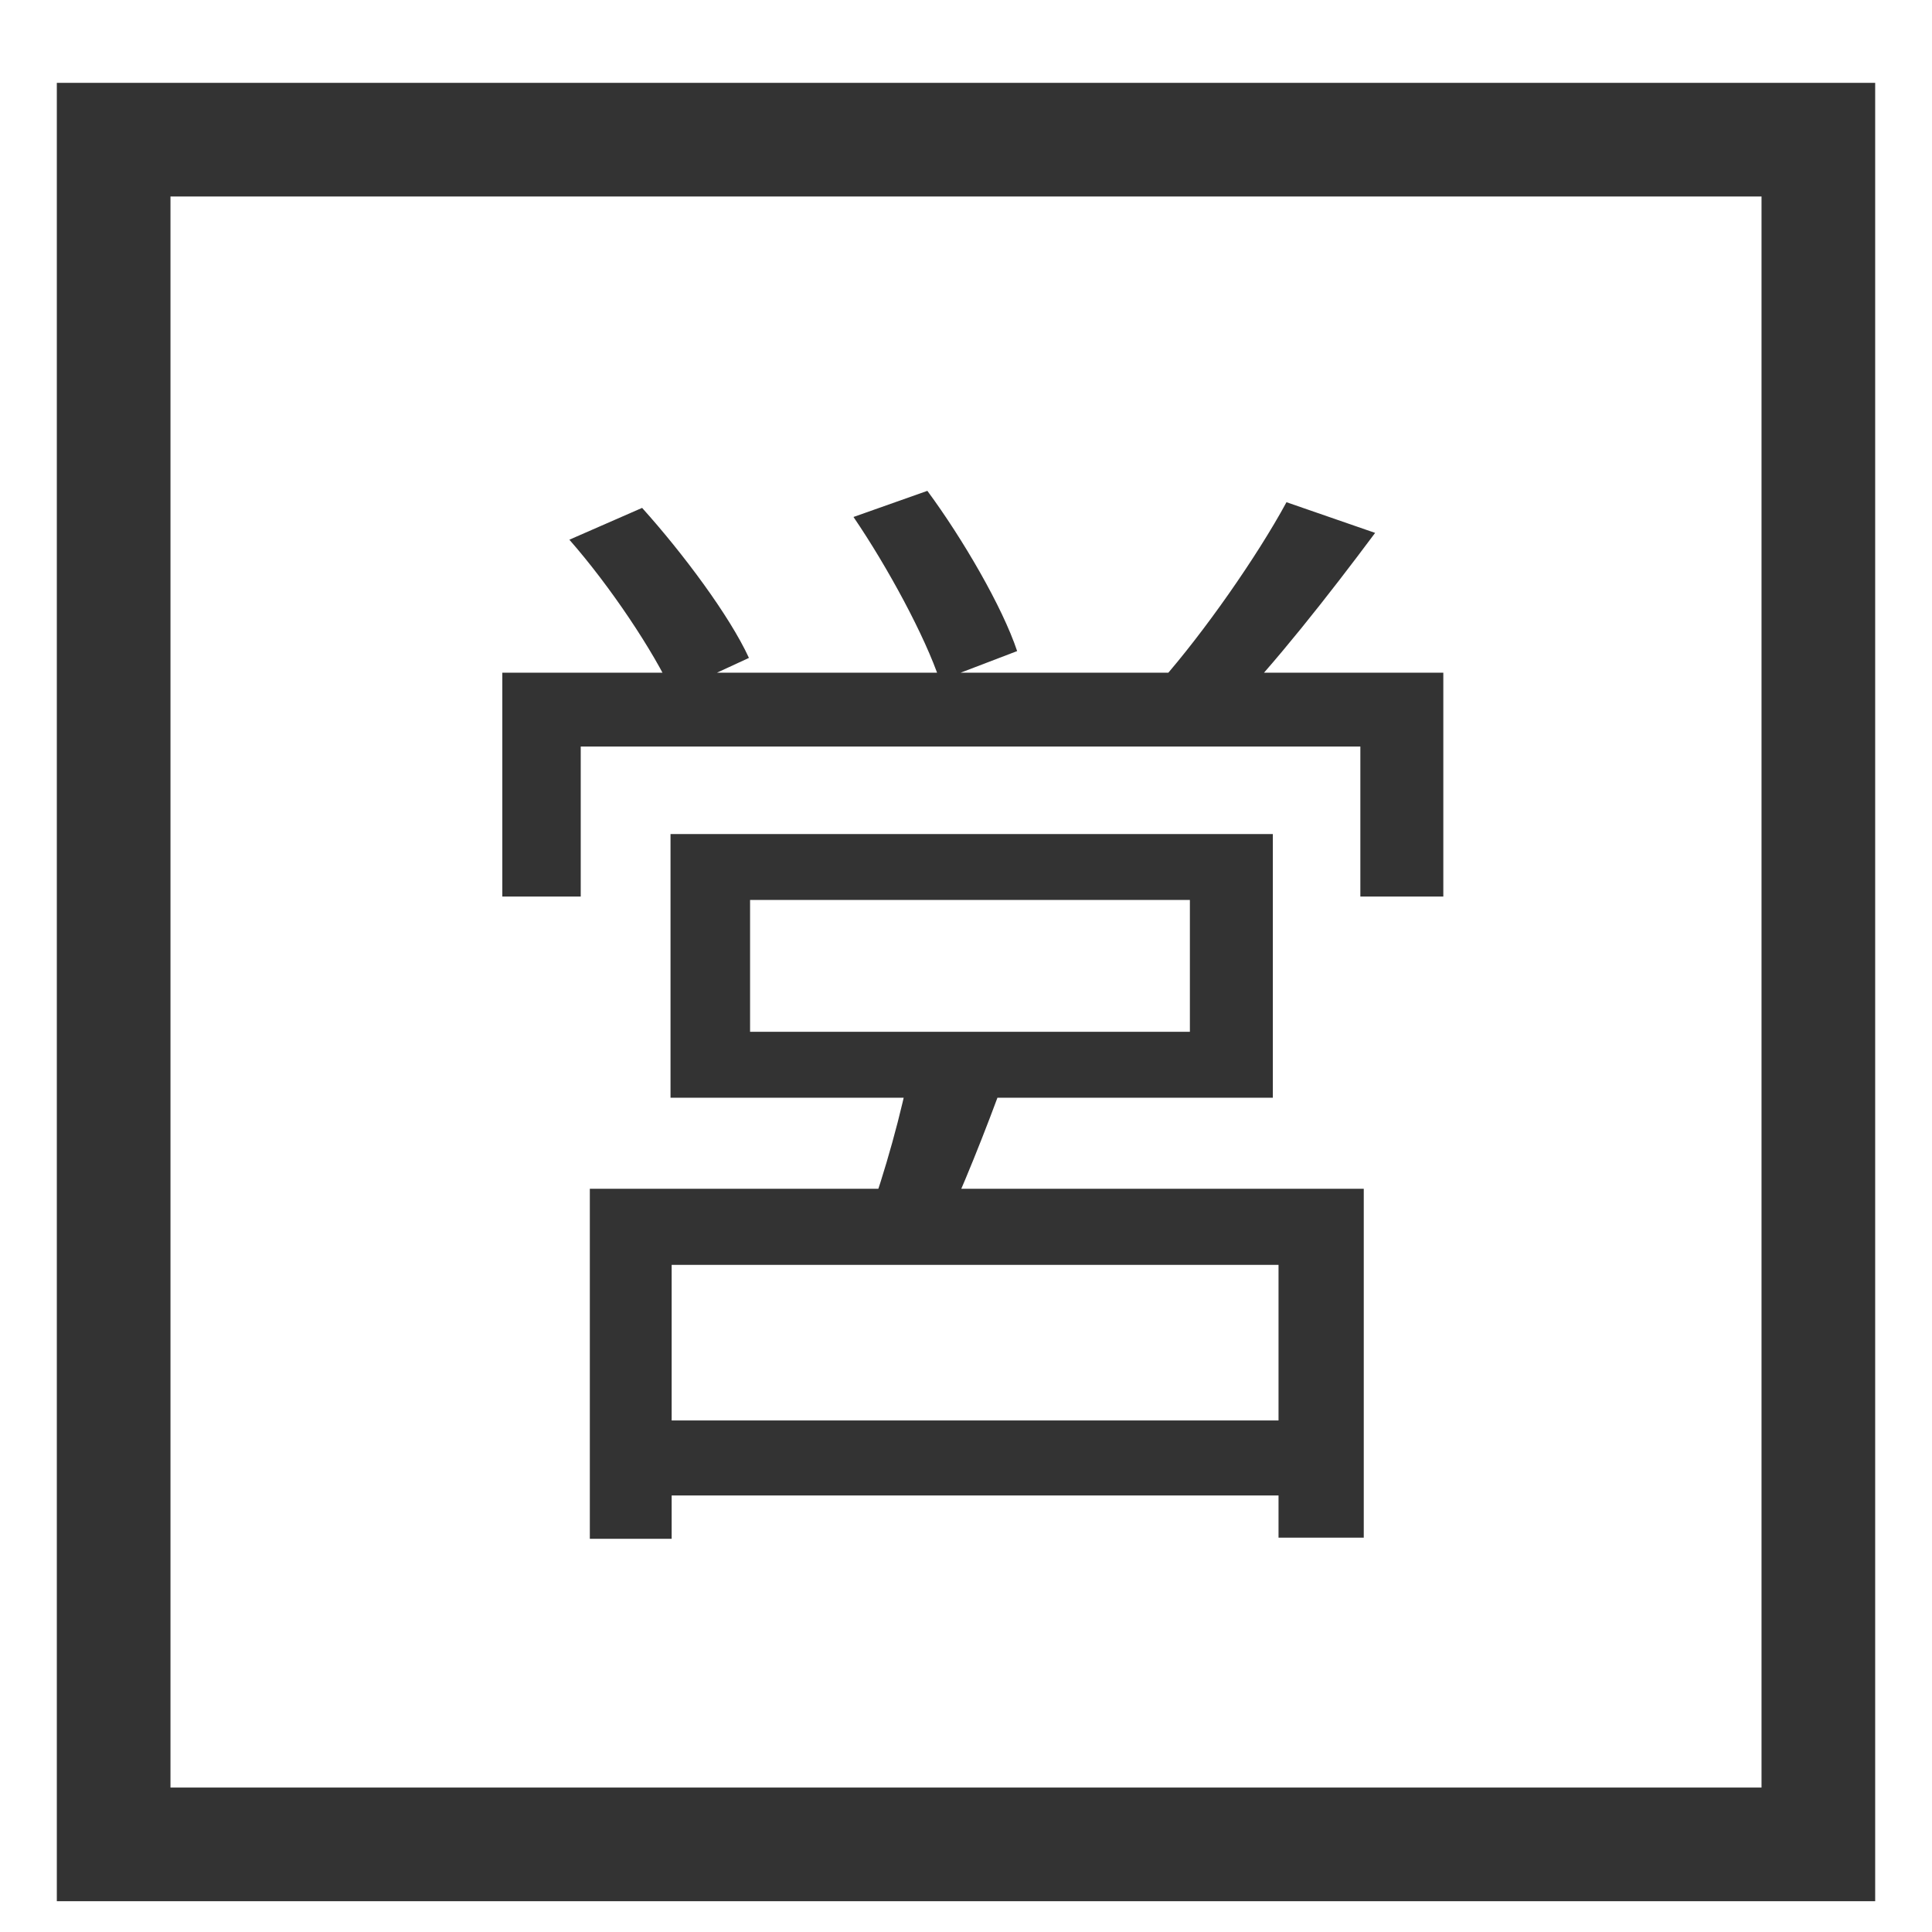
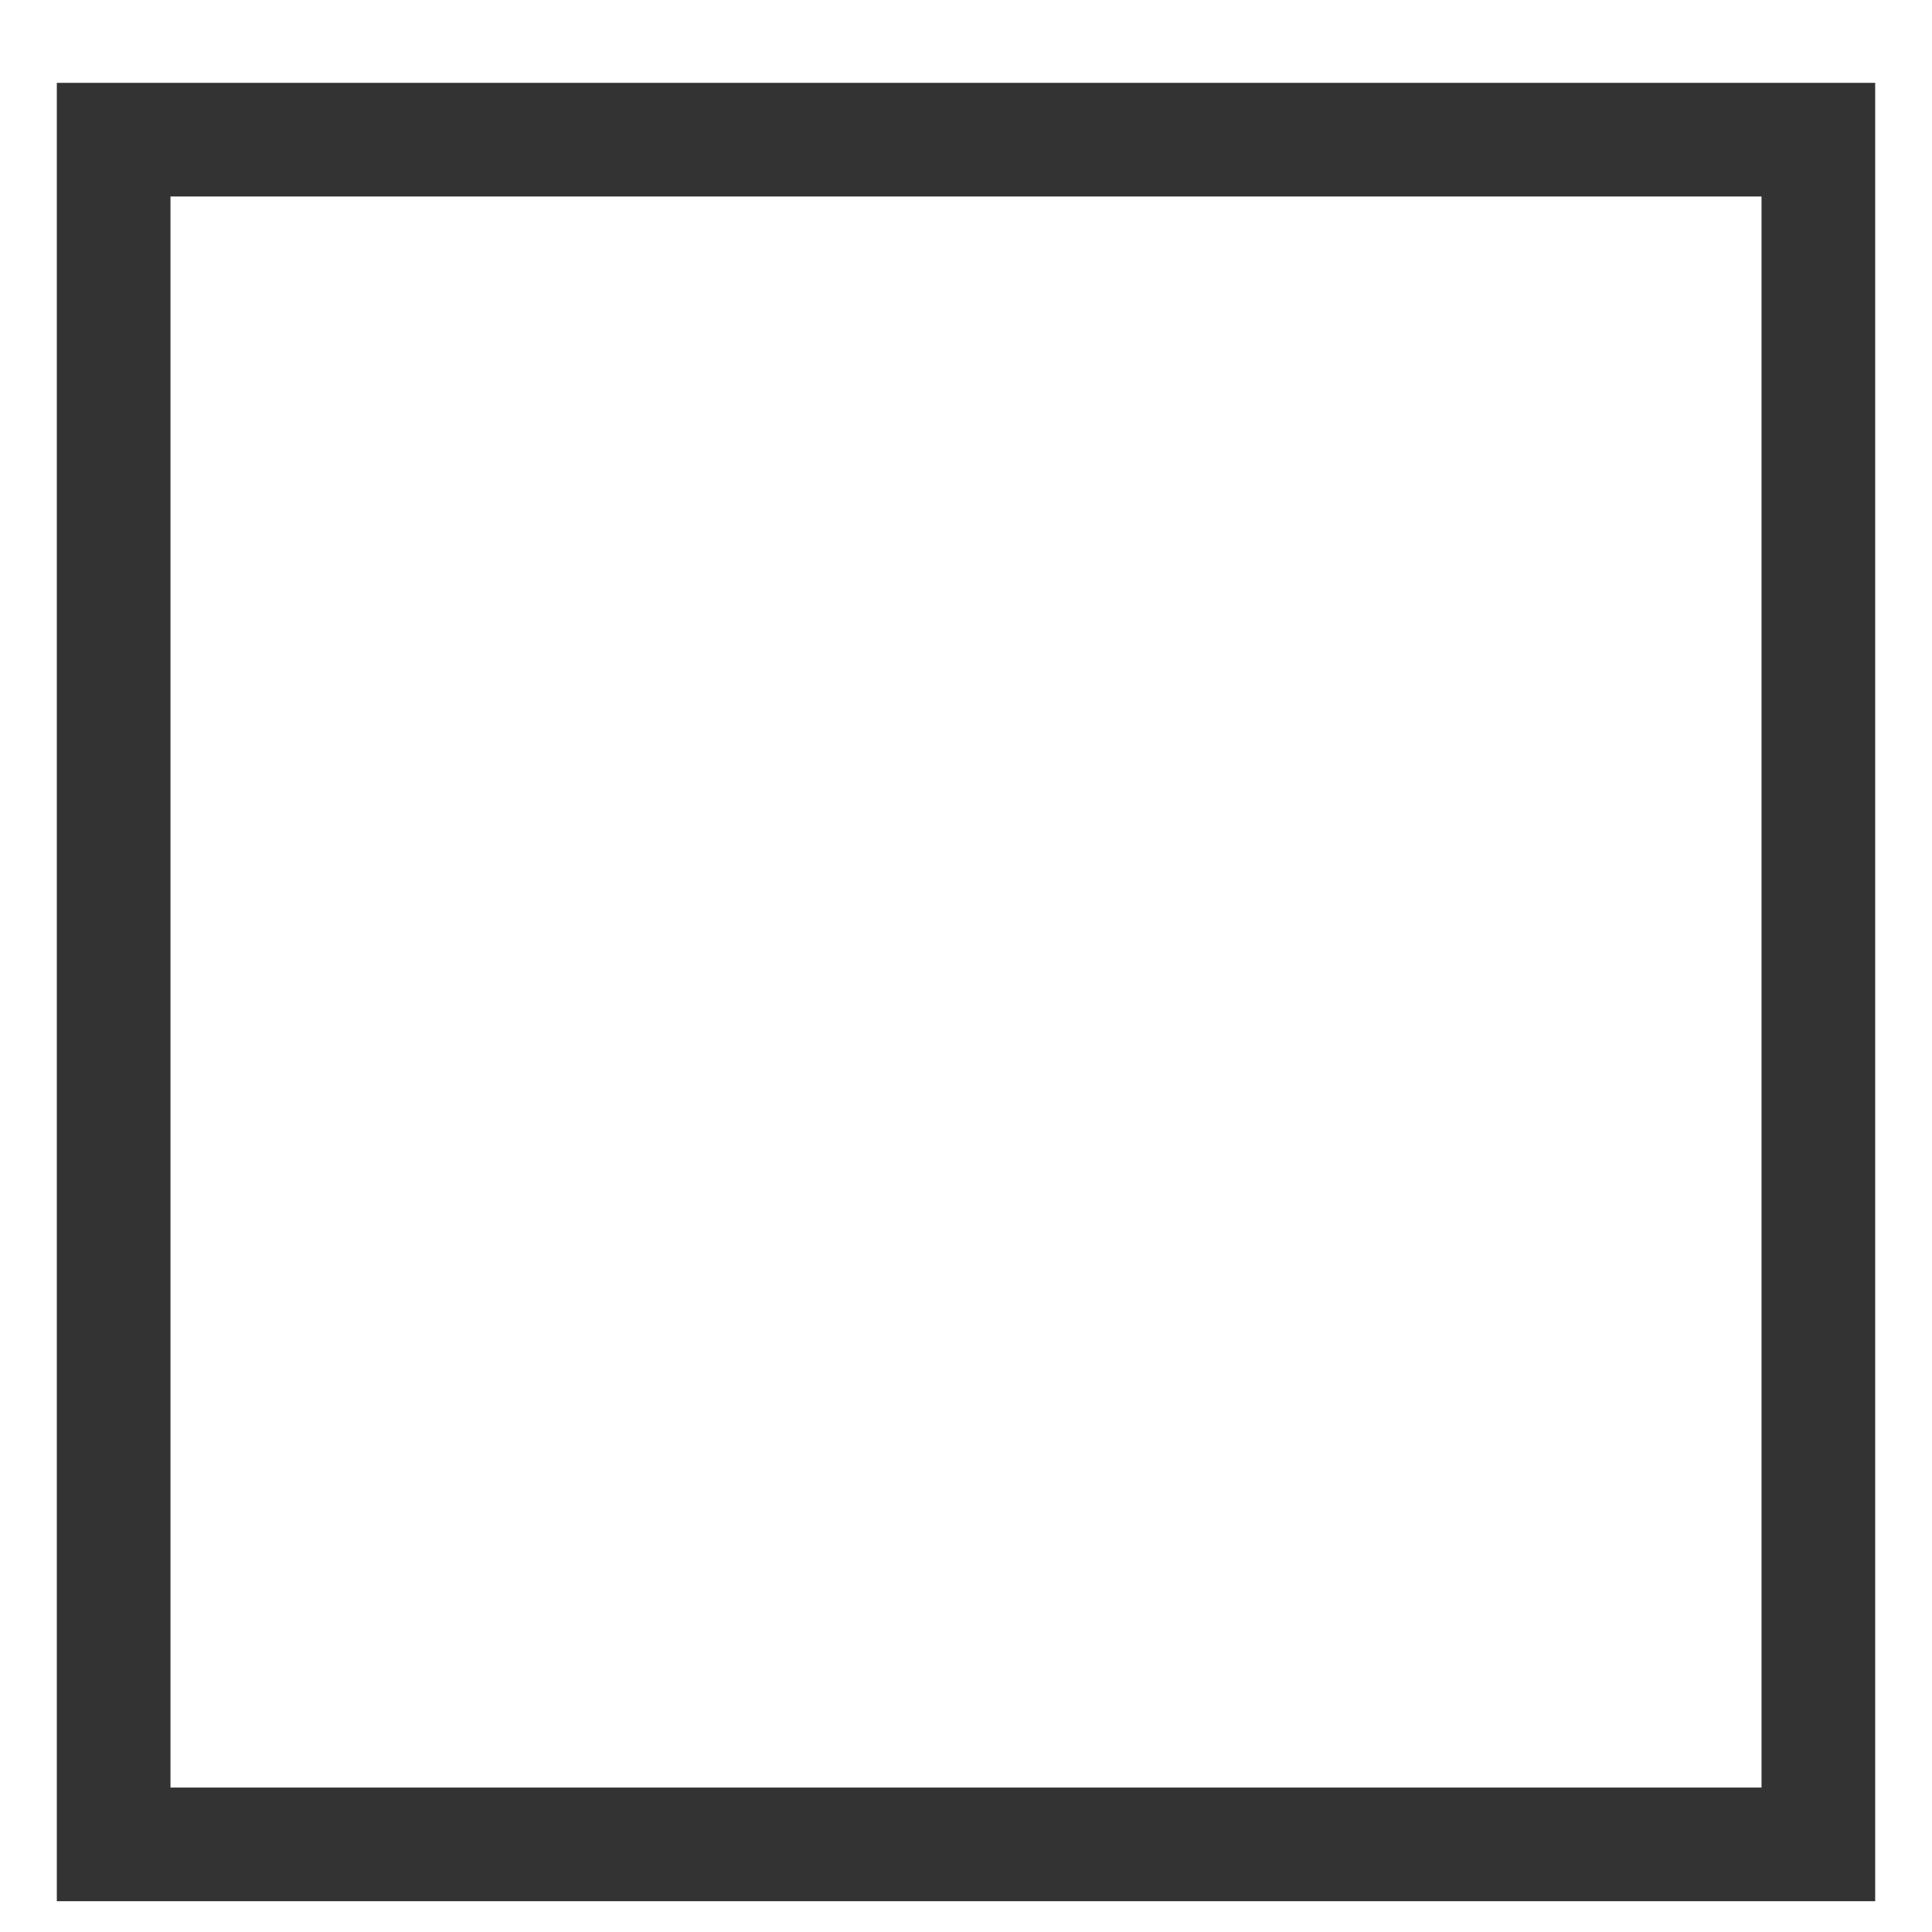
<svg xmlns="http://www.w3.org/2000/svg" width="17" height="17" viewBox="0 0 17 17" fill="none">
  <rect x="1" y="1.229" width="15" height="15" stroke="#333333" />
-   <path d="M6.6 7.919V9.079H10.47V7.919H6.6ZM5.9 7.339H11.2V9.659H5.9V7.339ZM8.01 9.379L8.85 9.459C8.67 9.959 8.46 10.479 8.29 10.839L7.64 10.72C7.78 10.339 7.94 9.769 8.01 9.379ZM5.19 10.46H12V13.53H11.25V11.13H5.91V13.54H5.19V10.46ZM5.57 12.499H11.58V13.159H5.57V12.499ZM4.42 5.919H12.7V7.889H11.97V6.569H5.11V7.889H4.42V5.919ZM11.32 4.419L12.1 4.689C11.69 5.239 11.21 5.849 10.82 6.249L10.22 5.989C10.59 5.569 11.06 4.899 11.32 4.419ZM5.01 4.749L5.65 4.469C6.01 4.869 6.42 5.419 6.59 5.789L5.92 6.099C5.75 5.729 5.37 5.159 5.01 4.749ZM7.51 4.549L8.16 4.319C8.47 4.739 8.82 5.339 8.95 5.729L8.27 5.989C8.14 5.599 7.81 4.989 7.51 4.549Z" fill="#333333" />
</svg>